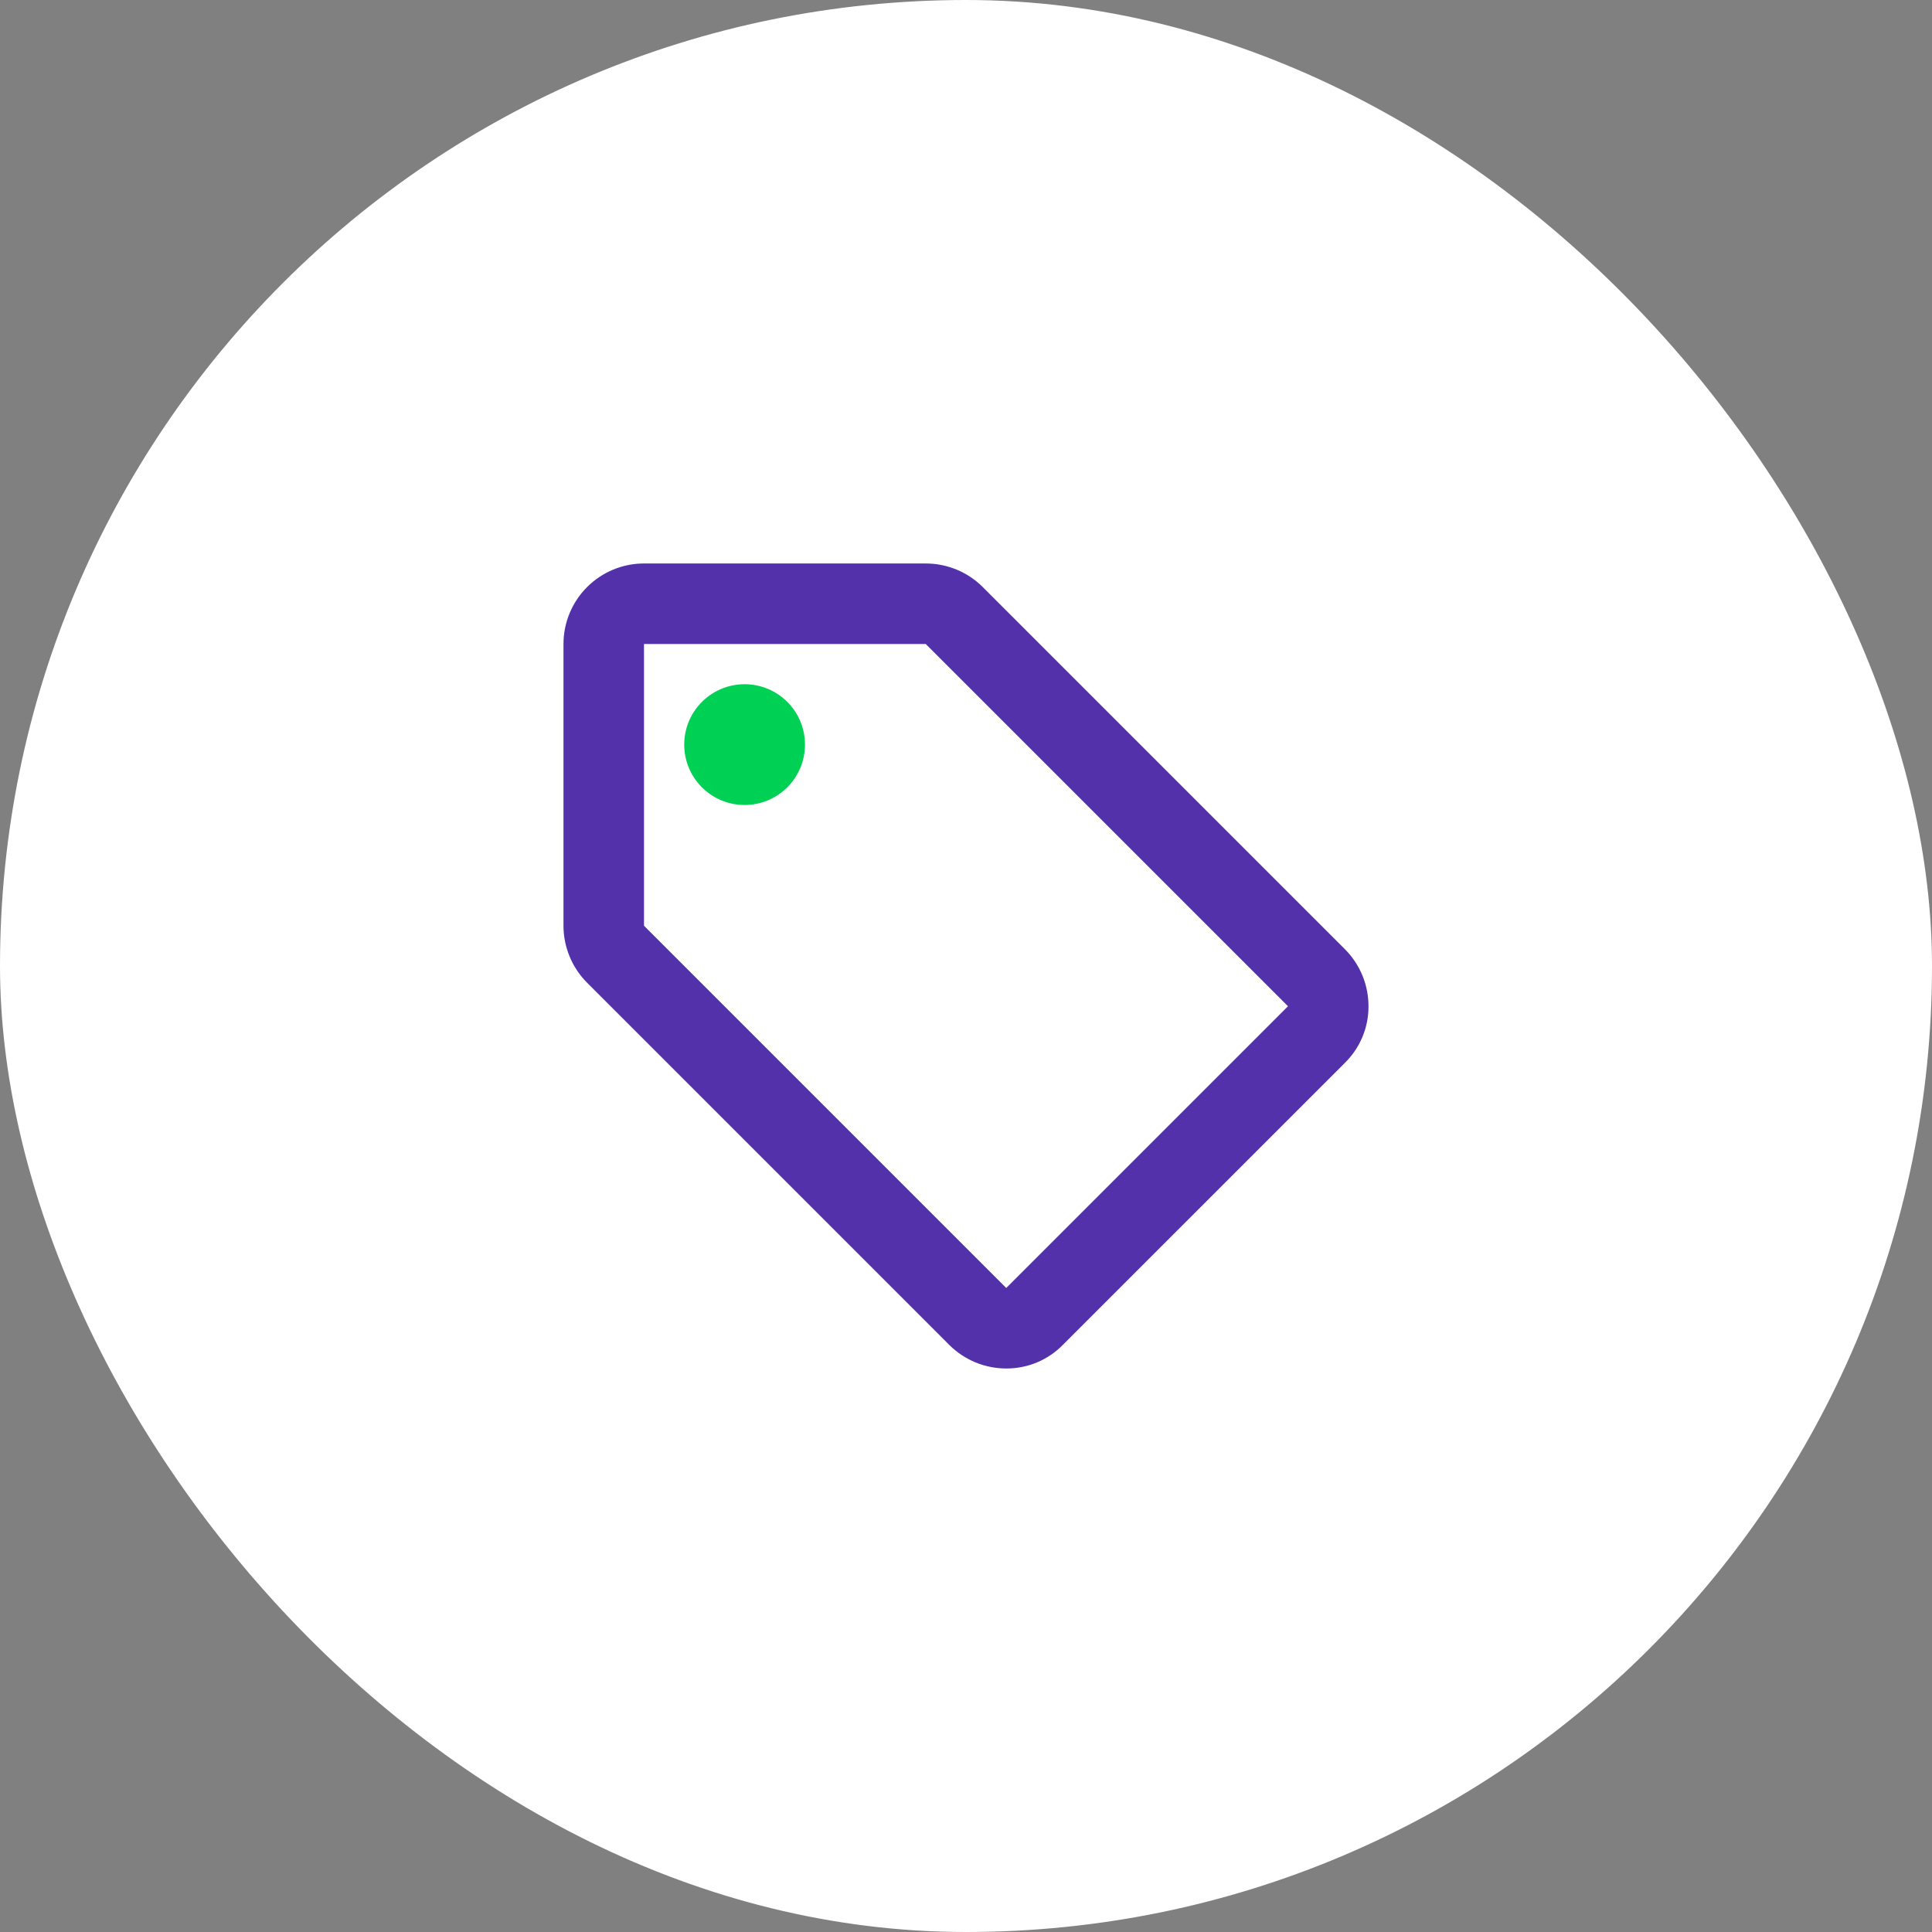
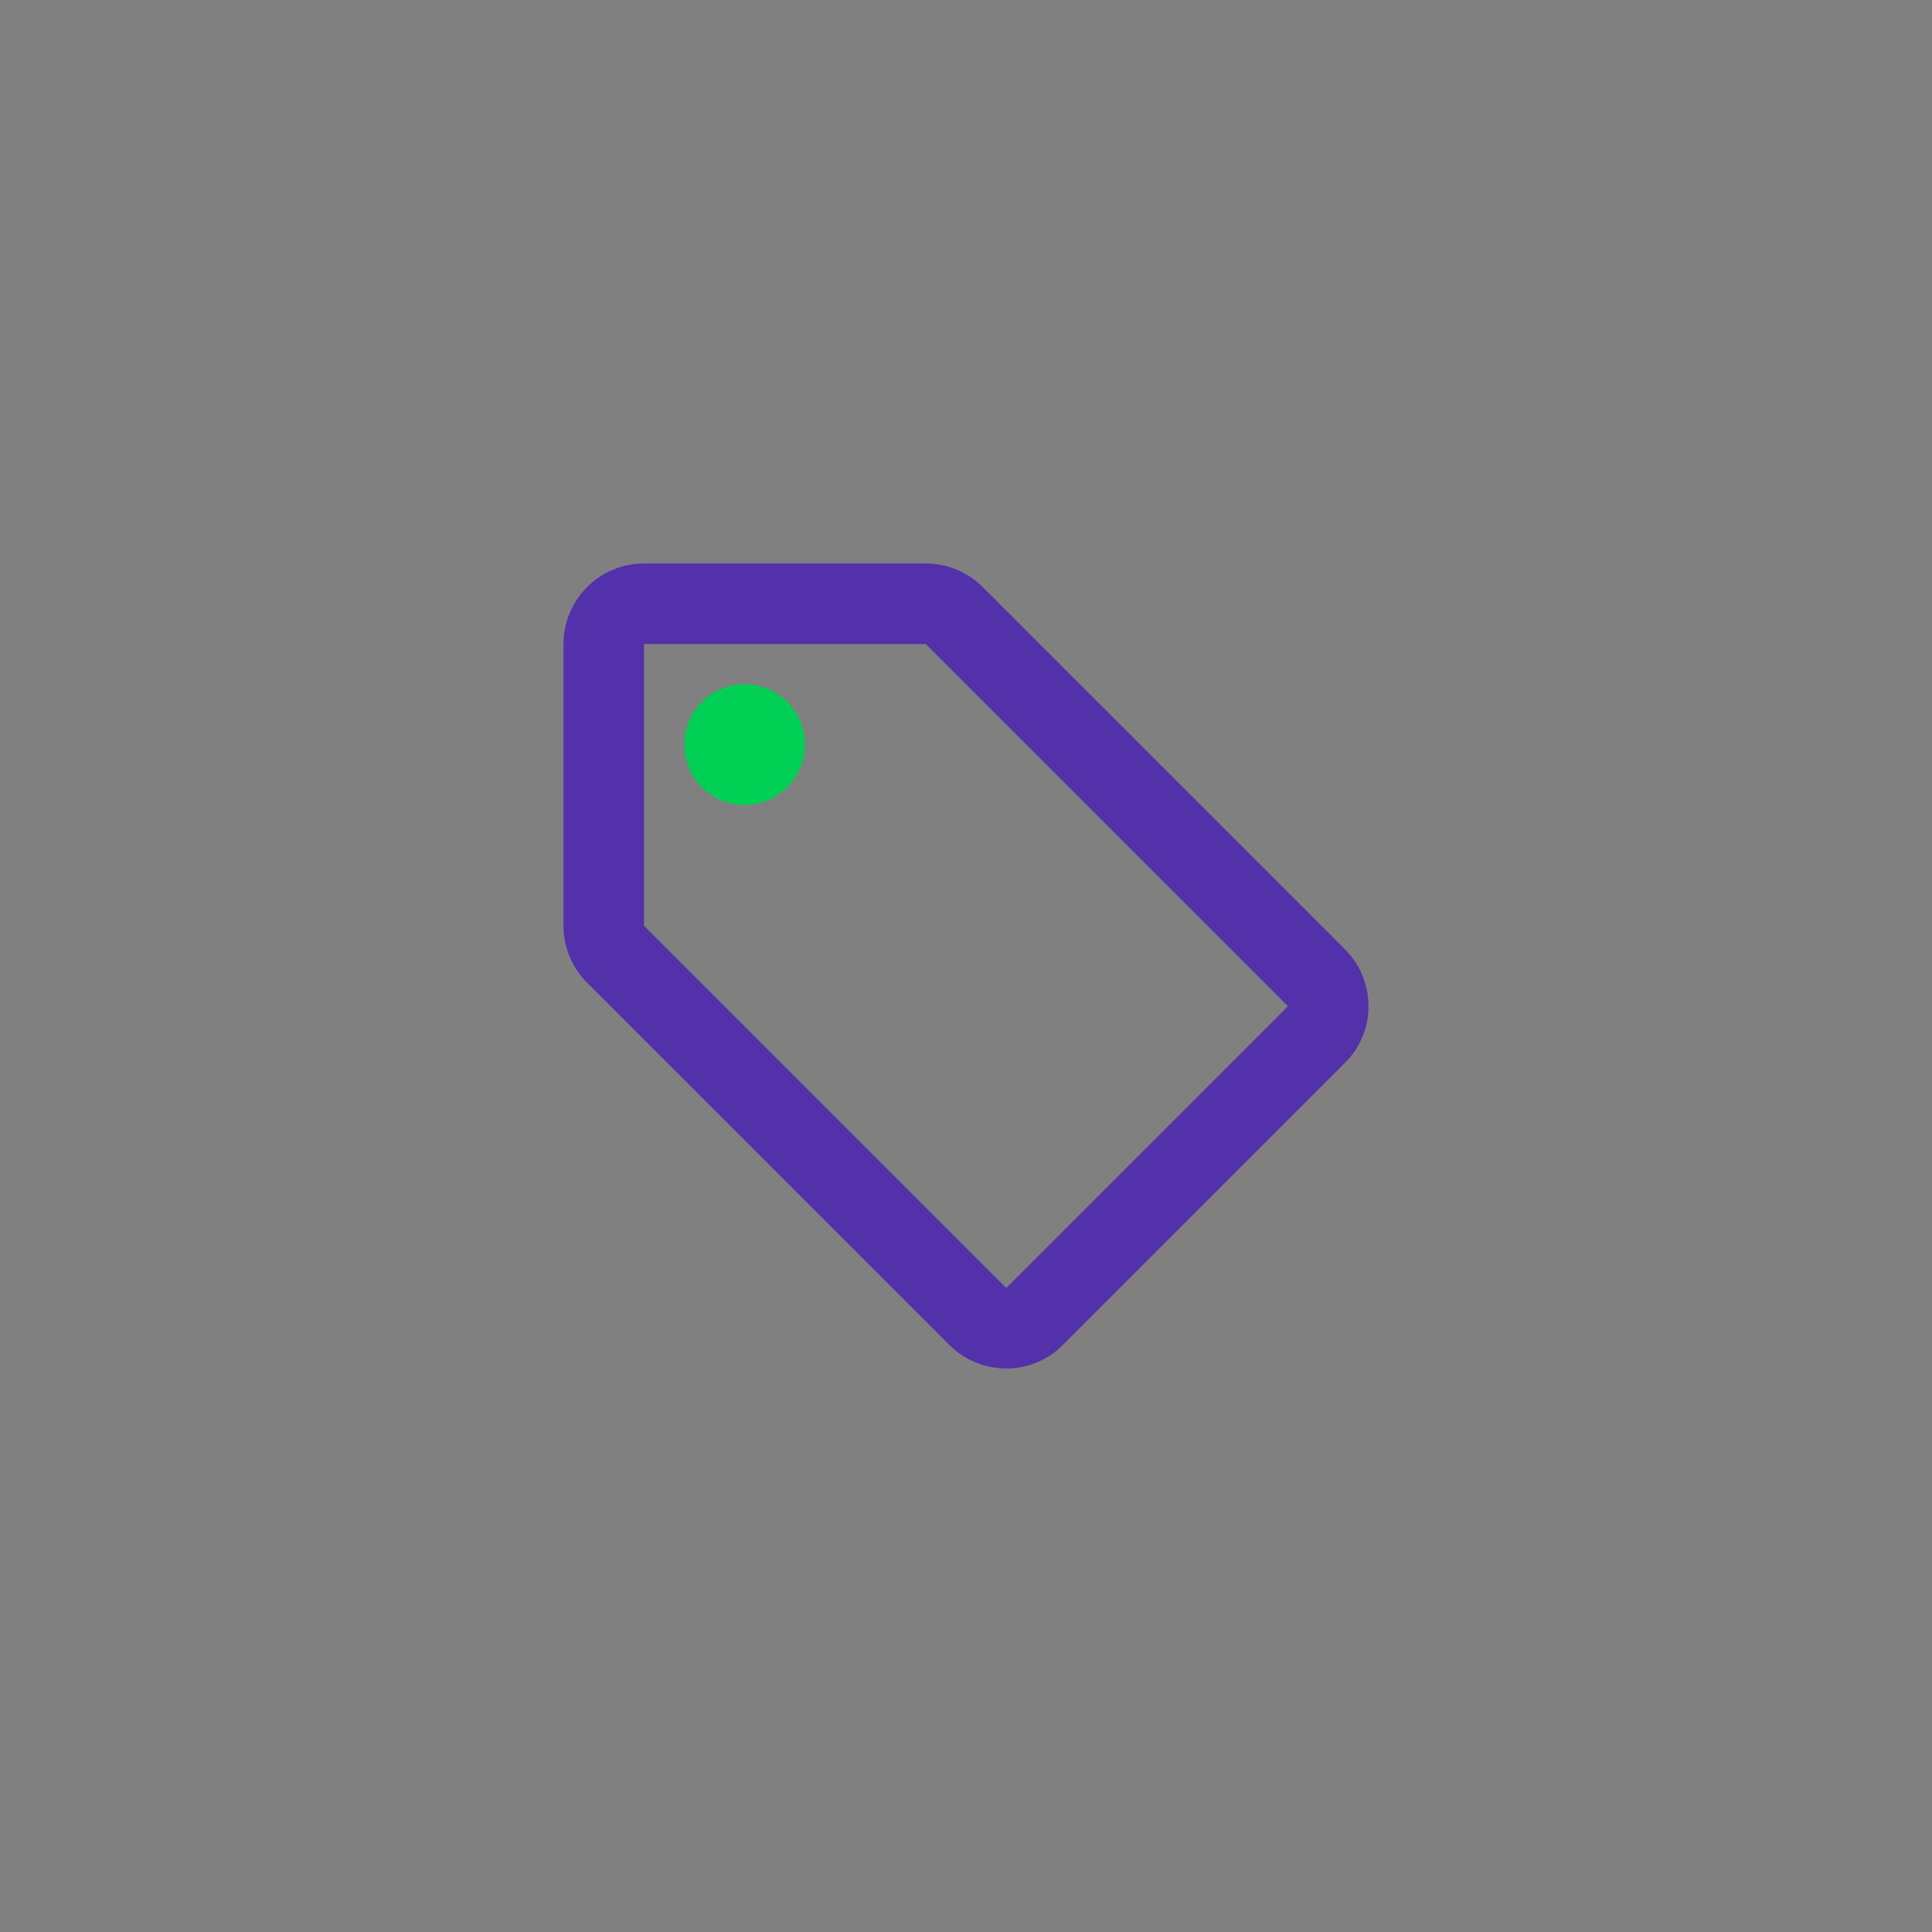
<svg xmlns="http://www.w3.org/2000/svg" width="64" height="64" viewBox="0 0 64 64" fill="none">
  <rect x="0" y="0" width="64" height="64" fill="#808080" stroke="none" />
-   <rect width="64" height="64" rx="32" fill="white" />
  <g clip-path="url(#clip0_4087_4475)">
    <path d="M44.547 31.439L32.547 19.439C32.047 18.944 31.371 18.666 30.666 18.666H21.333C20.626 18.666 19.948 18.947 19.448 19.447C18.948 19.947 18.666 20.625 18.666 21.333V30.666C18.666 31.018 18.736 31.366 18.871 31.691C19.006 32.016 19.204 32.311 19.453 32.559L31.453 44.559C31.953 45.055 32.629 45.333 33.333 45.333C33.683 45.334 34.03 45.266 34.353 45.131C34.676 44.995 34.969 44.797 35.213 44.546L44.547 35.213C44.797 34.968 44.996 34.676 45.131 34.353C45.266 34.03 45.335 33.683 45.333 33.333C45.333 32.981 45.264 32.632 45.129 32.307C44.994 31.982 44.796 31.687 44.547 31.439ZM33.333 42.666L21.333 30.666V21.333H30.666L42.666 33.333L33.333 42.666Z" fill="#5331AB" />
    <path d="M24.666 26.666C25.771 26.666 26.666 25.771 26.666 24.666C26.666 23.561 25.771 22.666 24.666 22.666C23.562 22.666 22.666 23.561 22.666 24.666C22.666 25.771 23.562 26.666 24.666 26.666Z" fill="#00D053" />
  </g>
  <defs>
    <clipPath id="clip0_4087_4475">
      <rect width="32" height="32" fill="white" transform="translate(16 16)" />
    </clipPath>
  </defs>
</svg>